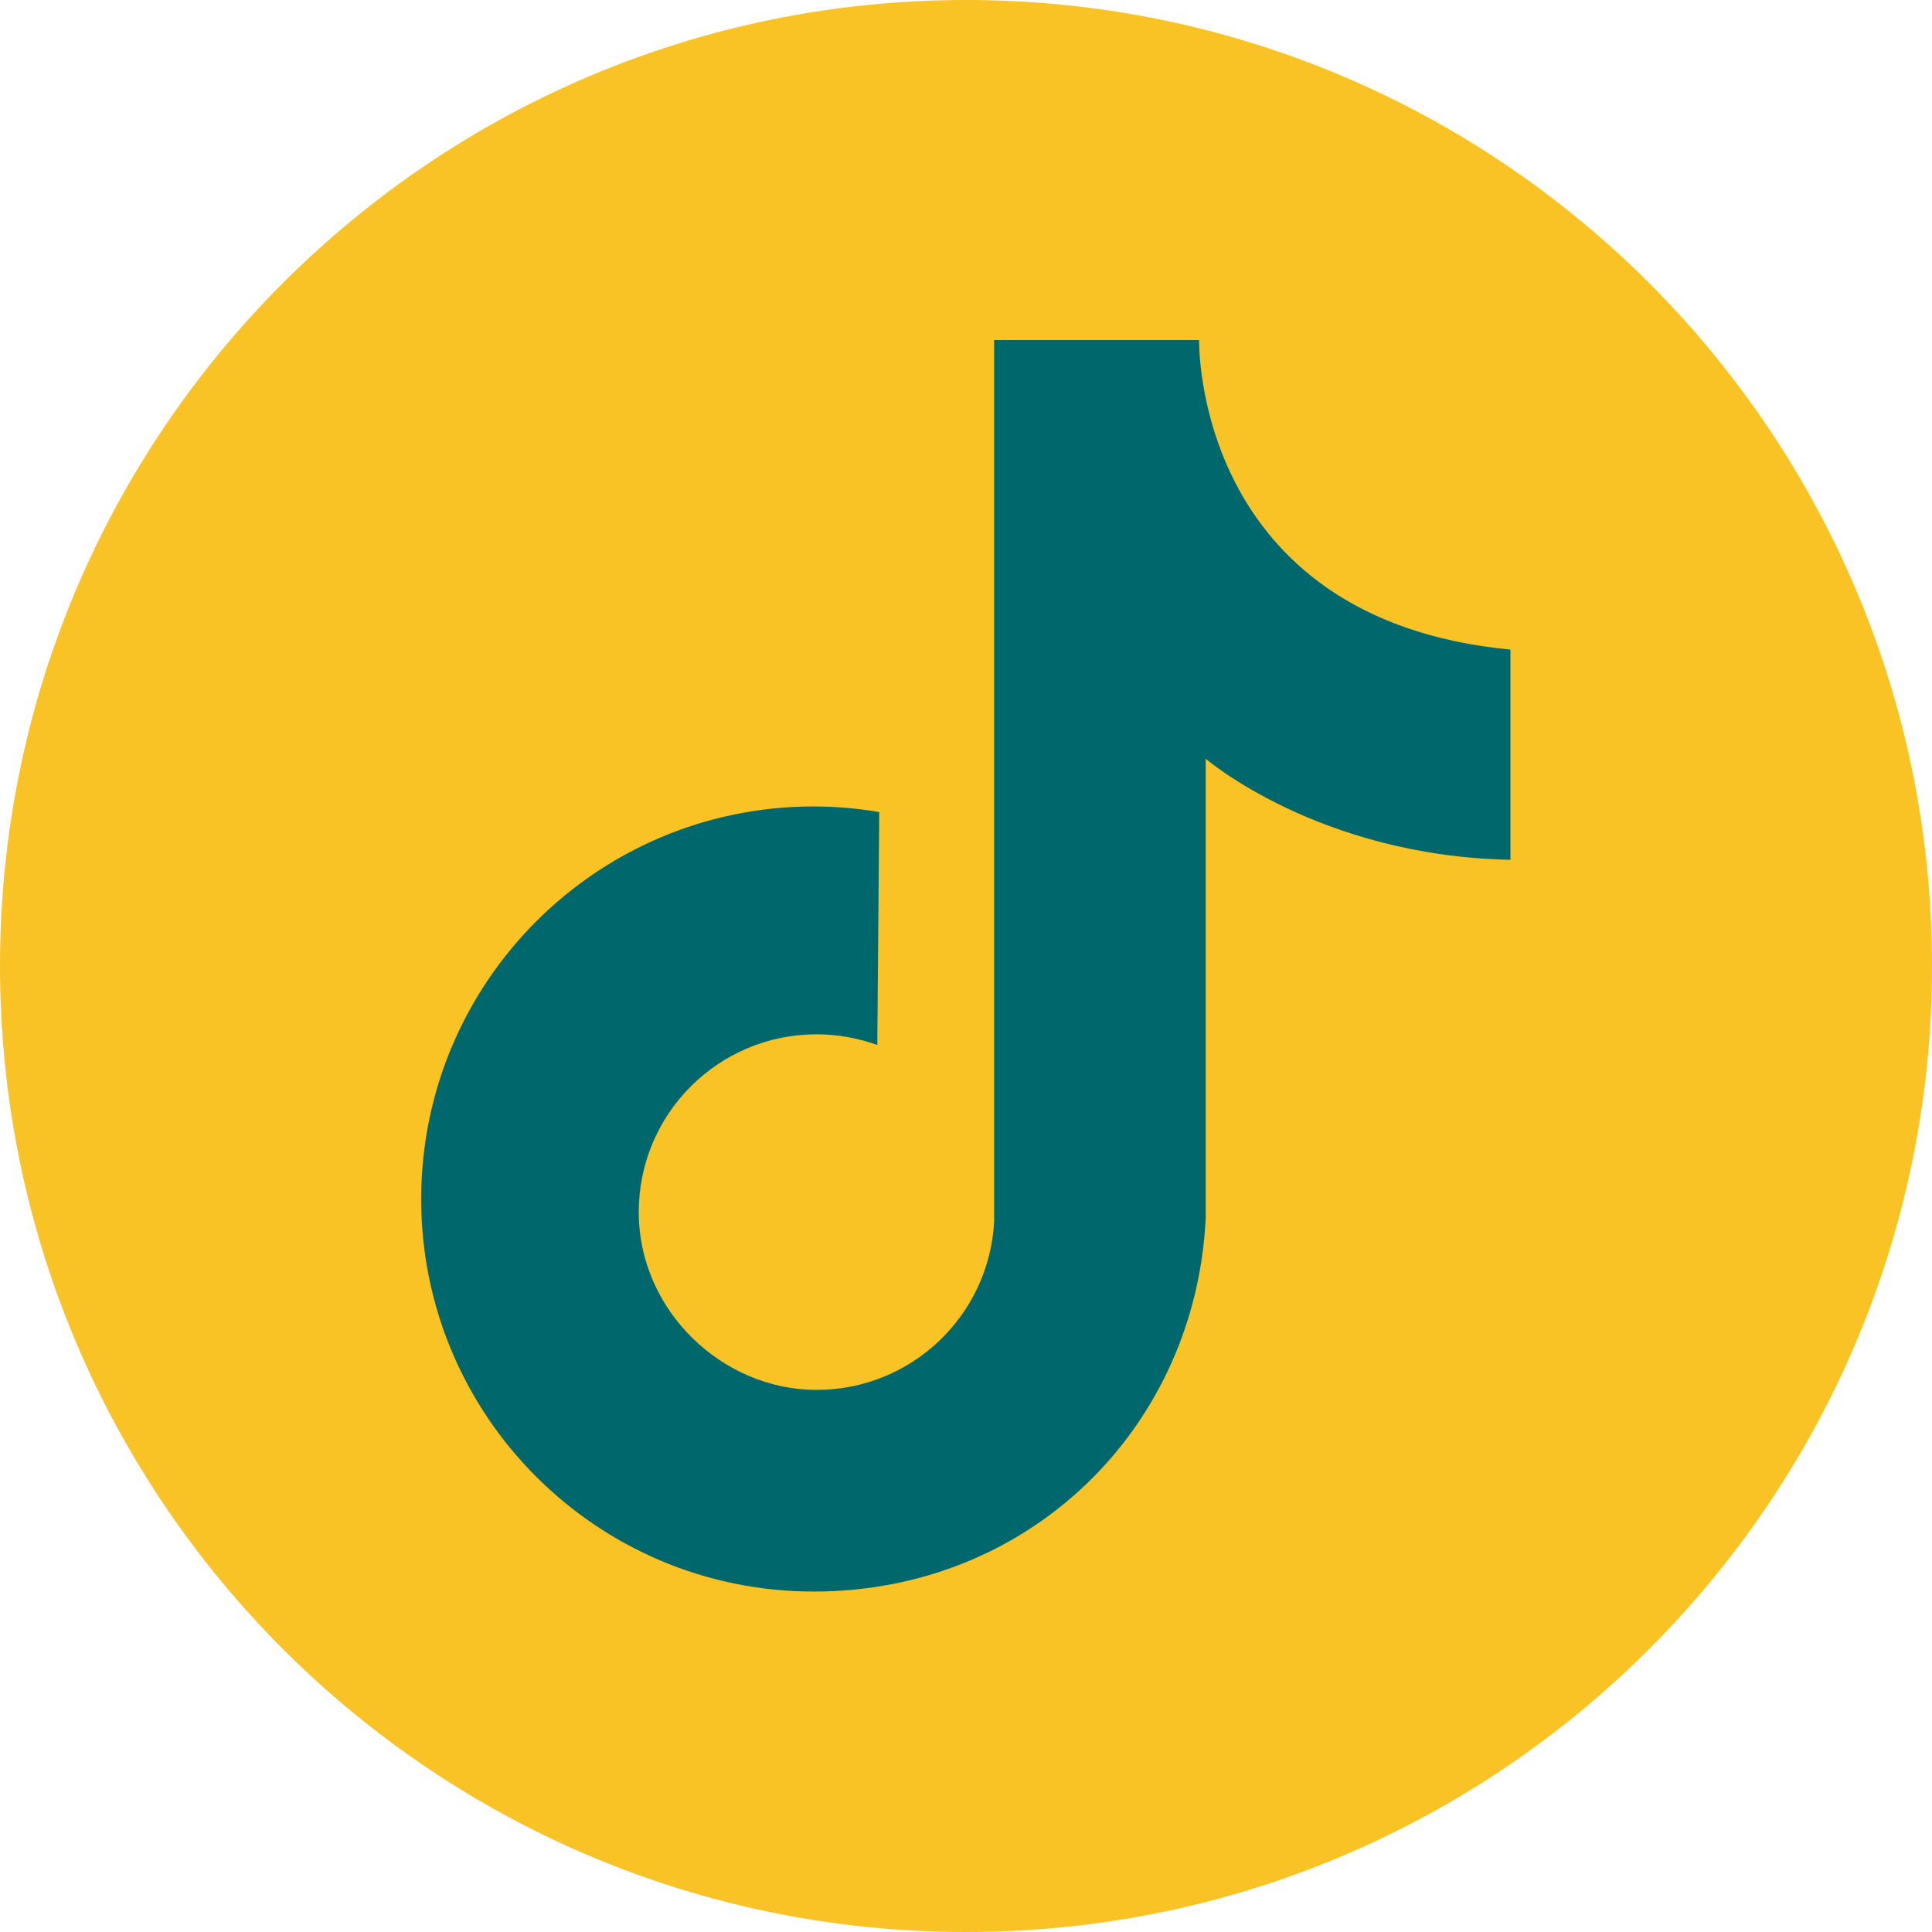
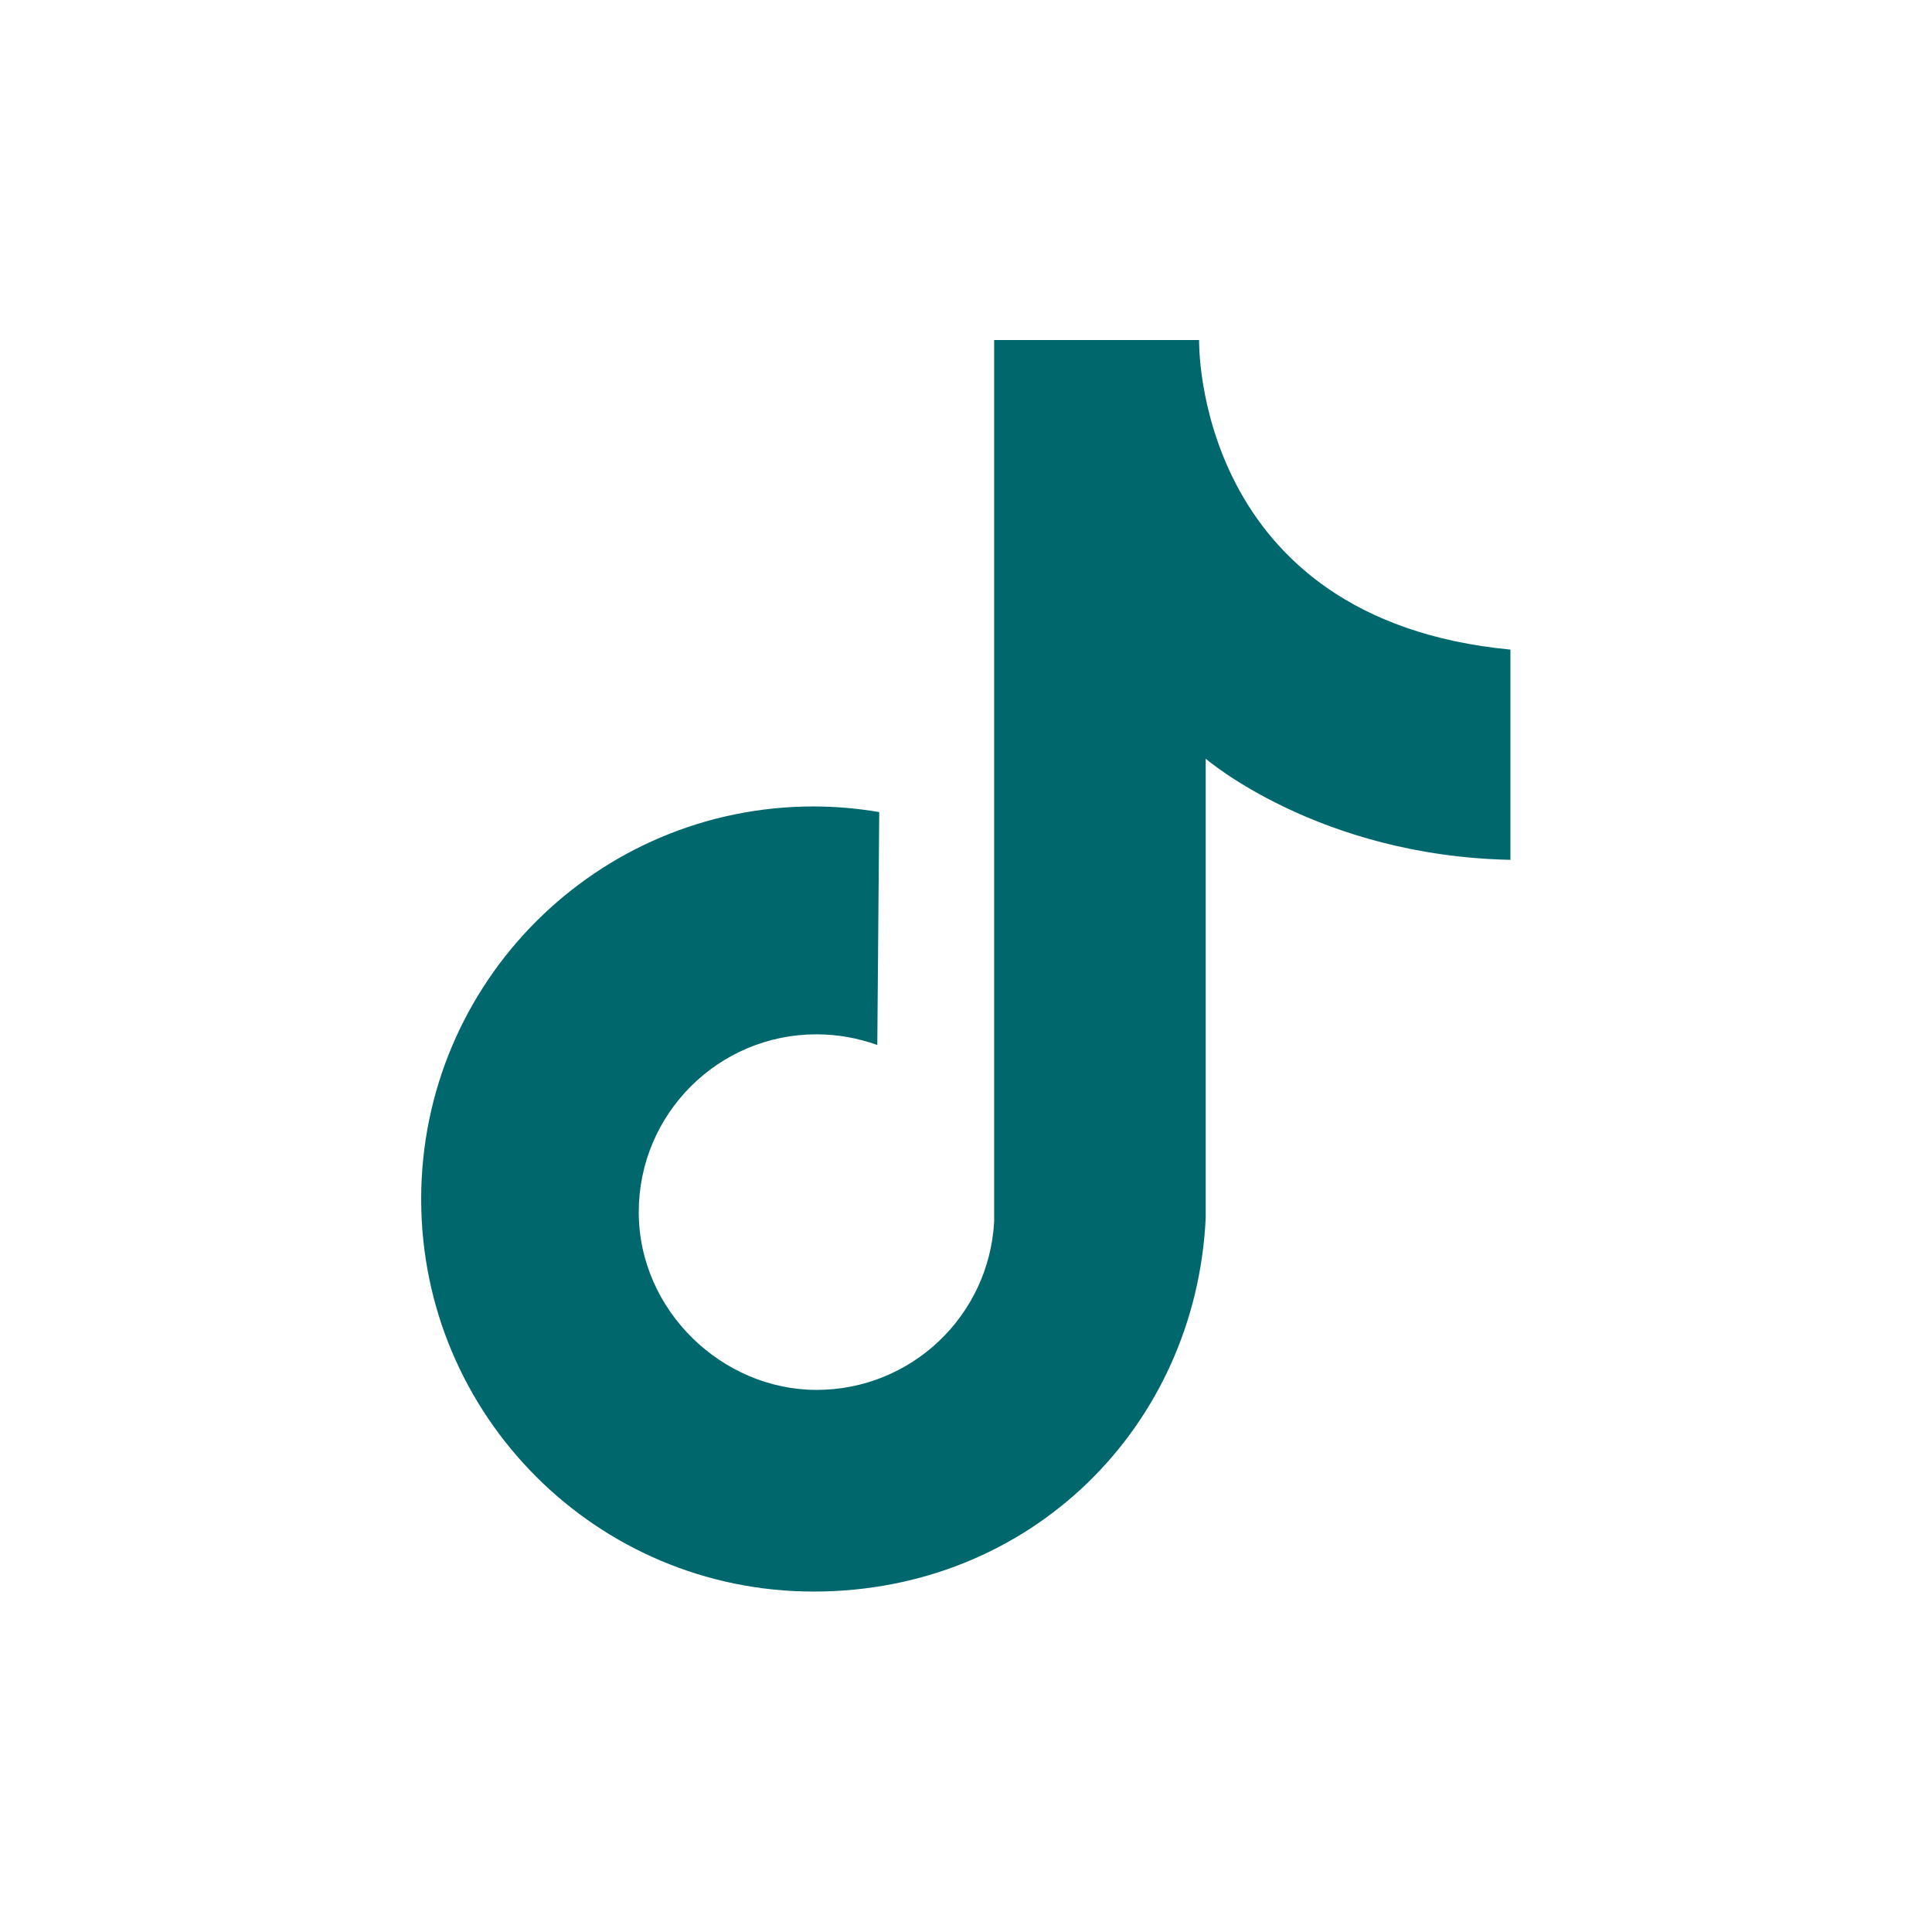
<svg xmlns="http://www.w3.org/2000/svg" id="Calque_1" viewBox="0 0 99.54 99.54">
  <defs>
    <style>.cls-1{fill:#f9c325;}.cls-1,.cls-2{stroke-width:0px;}.cls-2{fill:#00686d;}</style>
  </defs>
-   <path class="cls-1" d="M49.77,99.54c27.49,0,49.77-22.28,49.77-49.77S77.25,0,49.77,0,0,22.28,0,49.77s22.28,49.77,49.77,49.77" />
  <path class="cls-2" d="M77.83,33.47c-16.37-1.56-16.05-15.95-16.05-15.95h-10.56v45.43c-.27,4.86-4.28,8.66-9.15,8.66s-9.16-4.1-9.16-9.16,4.1-9.16,9.16-9.16c1.07,0,2.13.19,3.13.55l.1-12c-1.12-.19-2.25-.29-3.38-.29-11.17,0-20.22,9.06-20.22,20.23s9.05,20.22,20.22,20.22,19.68-8.47,20.2-19.24v-23.67s5.8,5.01,15.7,5.21v-10.84Z" />
</svg>